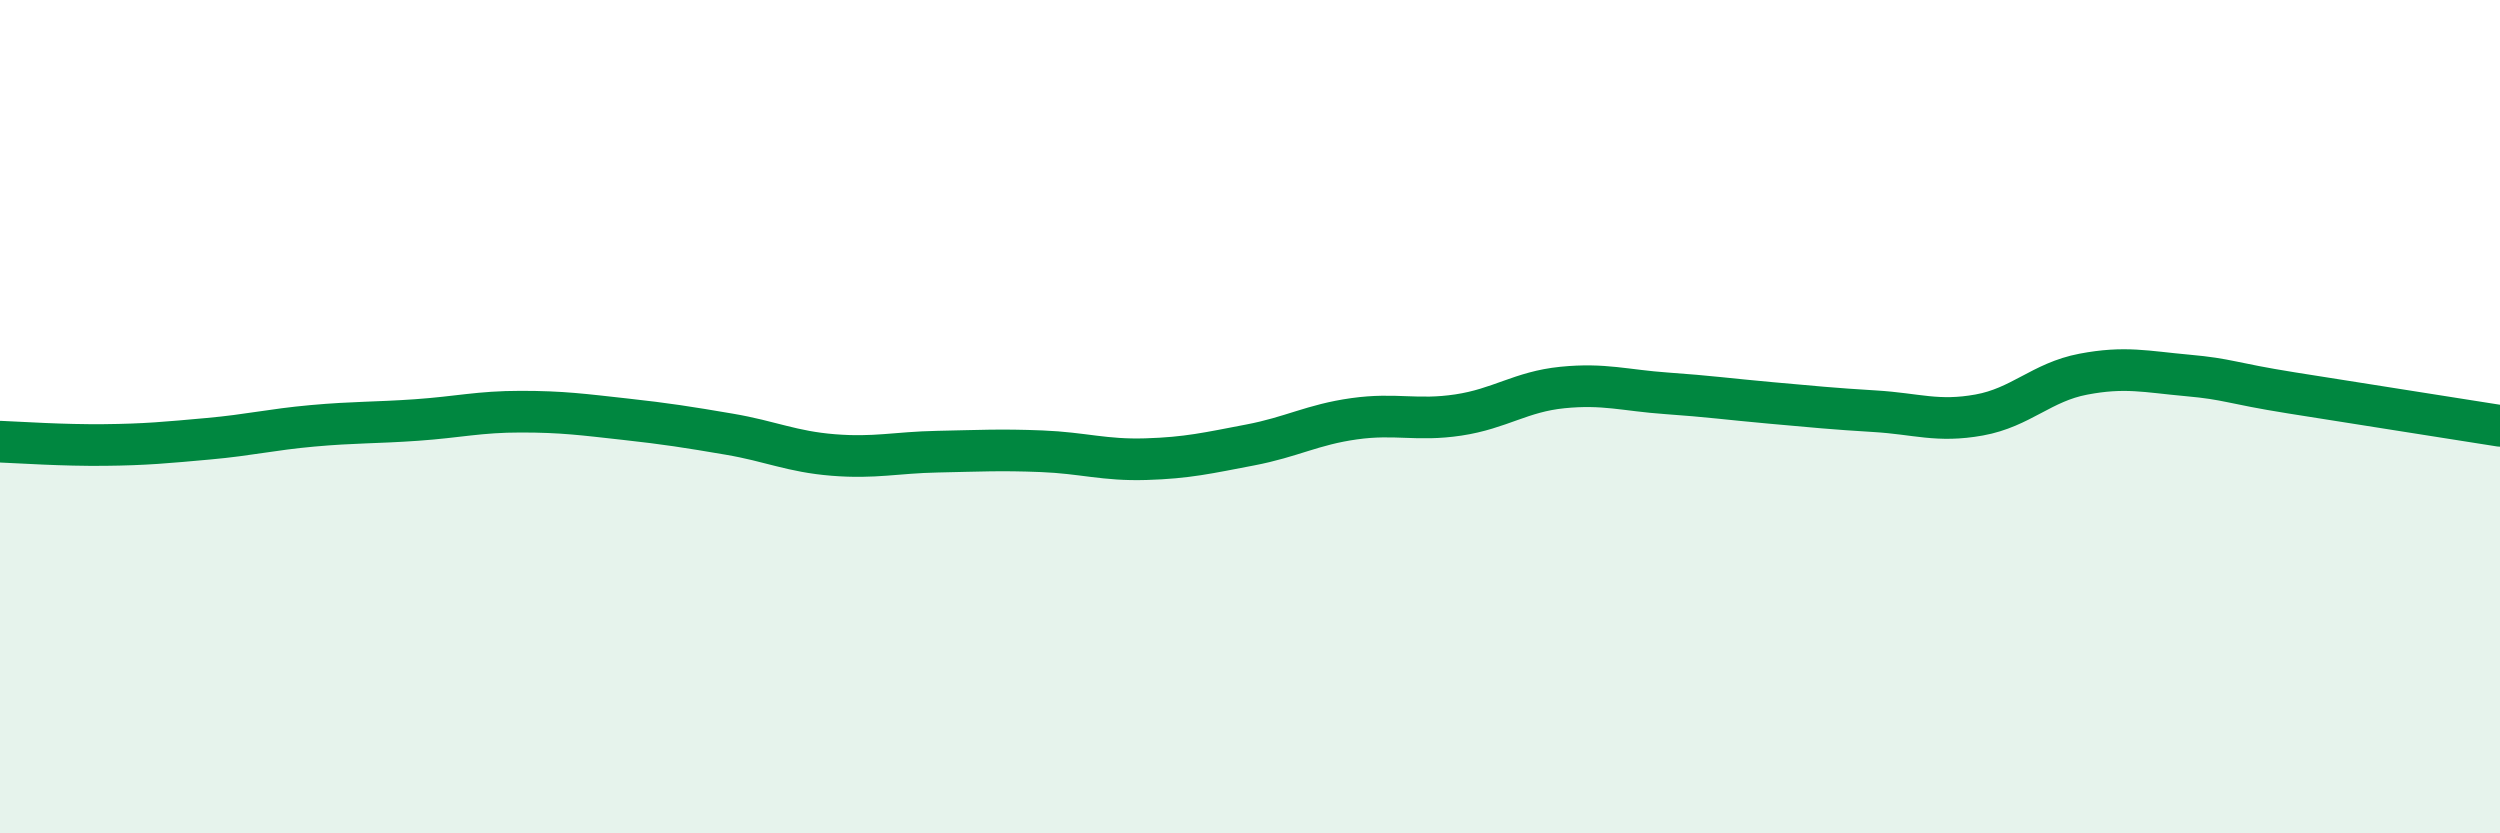
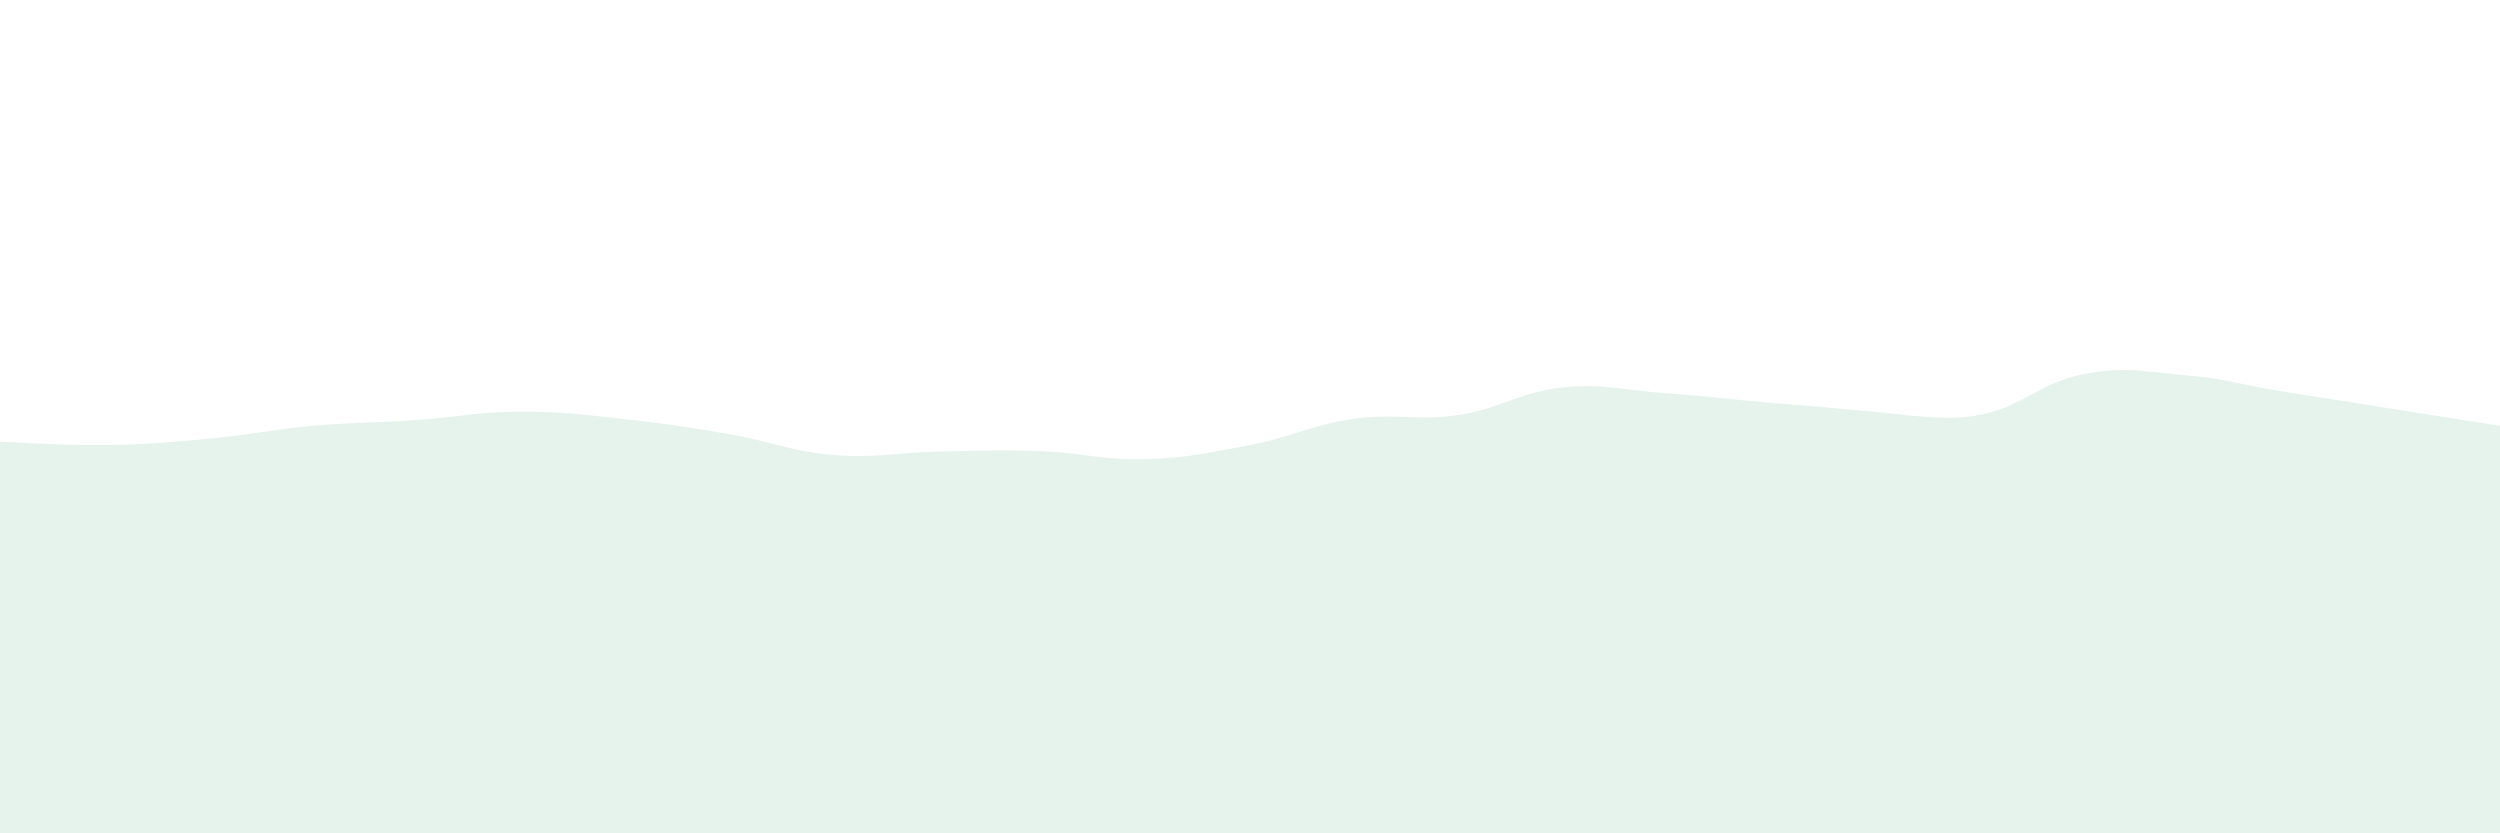
<svg xmlns="http://www.w3.org/2000/svg" width="60" height="20" viewBox="0 0 60 20">
-   <path d="M 0,10.6 C 0.5,10.62 1.5,10.69 2.5,10.68 C 3.5,10.67 4,10.62 5,10.53 C 6,10.44 6.5,10.31 7.5,10.22 C 8.5,10.13 9,10.15 10,10.08 C 11,10.01 11.5,9.88 12.5,9.88 C 13.5,9.88 14,9.95 15,10.06 C 16,10.17 16.5,10.25 17.5,10.42 C 18.5,10.59 19,10.84 20,10.92 C 21,11 21.5,10.86 22.5,10.84 C 23.5,10.82 24,10.79 25,10.83 C 26,10.87 26.5,11.05 27.5,11.02 C 28.5,10.99 29,10.87 30,10.68 C 31,10.49 31.5,10.19 32.5,10.05 C 33.5,9.91 34,10.11 35,9.96 C 36,9.81 36.5,9.4 37.5,9.3 C 38.5,9.2 39,9.37 40,9.44 C 41,9.51 41.5,9.58 42.5,9.67 C 43.5,9.76 44,9.81 45,9.87 C 46,9.93 46.5,10.14 47.5,9.96 C 48.5,9.78 49,9.17 50,8.98 C 51,8.79 51.5,8.92 52.5,9.01 C 53.5,9.1 53.5,9.19 55,9.43 C 56.5,9.67 59,10.06 60,10.22L60 20L0 20Z" fill="#008740" opacity="0.1" stroke-linecap="round" stroke-linejoin="round" />
-   <path d="M 0,10.6 C 0.5,10.62 1.5,10.69 2.5,10.68 C 3.5,10.67 4,10.62 5,10.53 C 6,10.44 6.5,10.31 7.5,10.22 C 8.5,10.13 9,10.15 10,10.08 C 11,10.01 11.5,9.88 12.5,9.88 C 13.5,9.88 14,9.95 15,10.06 C 16,10.17 16.5,10.25 17.5,10.42 C 18.5,10.59 19,10.84 20,10.92 C 21,11 21.5,10.86 22.5,10.84 C 23.5,10.82 24,10.79 25,10.83 C 26,10.87 26.5,11.05 27.5,11.02 C 28.5,10.99 29,10.87 30,10.68 C 31,10.49 31.5,10.19 32.5,10.05 C 33.5,9.91 34,10.11 35,9.96 C 36,9.81 36.5,9.4 37.5,9.3 C 38.5,9.2 39,9.37 40,9.44 C 41,9.51 41.5,9.58 42.5,9.67 C 43.5,9.76 44,9.81 45,9.87 C 46,9.93 46.5,10.14 47.5,9.96 C 48.5,9.78 49,9.17 50,8.98 C 51,8.79 51.5,8.92 52.5,9.01 C 53.5,9.1 53.5,9.19 55,9.43 C 56.5,9.67 59,10.06 60,10.22" stroke="#008740" stroke-width="1" fill="none" stroke-linecap="round" stroke-linejoin="round" />
+   <path d="M 0,10.6 C 0.5,10.62 1.5,10.69 2.5,10.68 C 3.5,10.67 4,10.62 5,10.53 C 6,10.44 6.5,10.31 7.5,10.22 C 8.5,10.13 9,10.15 10,10.08 C 11,10.01 11.5,9.88 12.5,9.88 C 13.5,9.88 14,9.95 15,10.06 C 16,10.17 16.5,10.25 17.5,10.42 C 18.5,10.59 19,10.84 20,10.92 C 21,11 21.5,10.86 22.5,10.84 C 23.5,10.82 24,10.79 25,10.83 C 26,10.87 26.5,11.05 27.5,11.02 C 28.5,10.99 29,10.87 30,10.68 C 31,10.49 31.5,10.19 32.5,10.05 C 33.5,9.91 34,10.11 35,9.96 C 36,9.81 36.5,9.4 37.5,9.3 C 38.5,9.2 39,9.37 40,9.44 C 41,9.51 41.5,9.58 42.5,9.67 C 46,9.93 46.5,10.14 47.5,9.96 C 48.5,9.78 49,9.17 50,8.98 C 51,8.79 51.5,8.92 52.5,9.01 C 53.5,9.1 53.5,9.19 55,9.43 C 56.5,9.67 59,10.06 60,10.22L60 20L0 20Z" fill="#008740" opacity="0.1" stroke-linecap="round" stroke-linejoin="round" />
</svg>